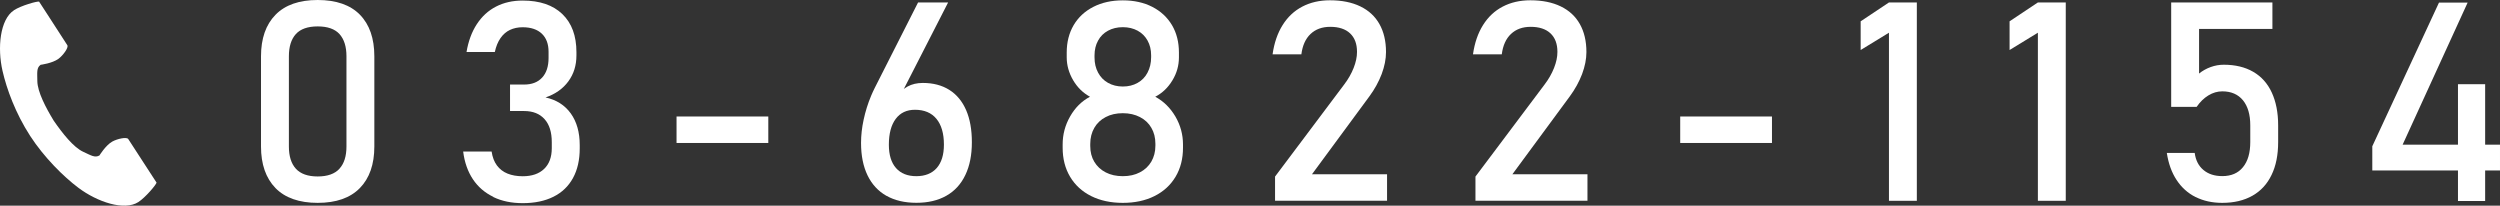
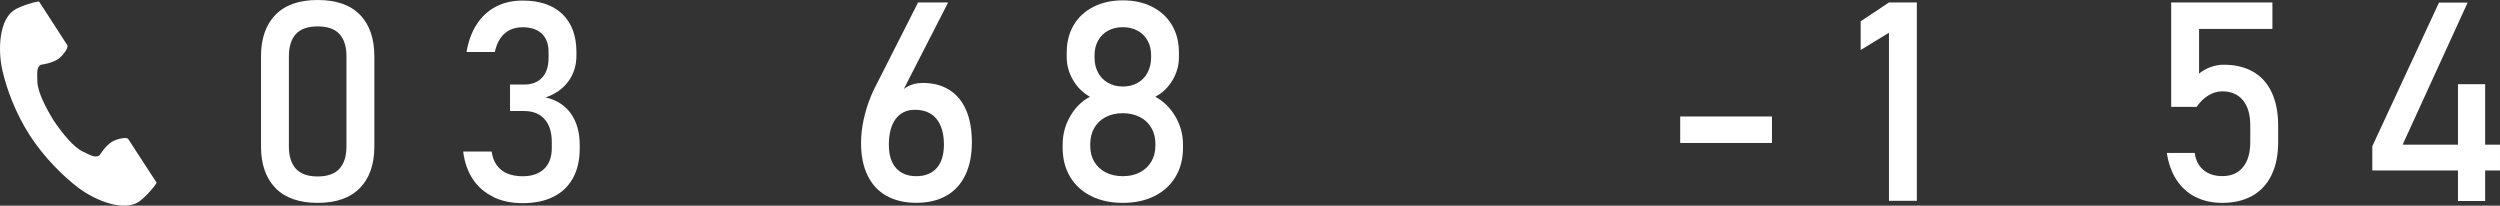
<svg xmlns="http://www.w3.org/2000/svg" viewBox="0 0 356.89 29.36">
  <rect x="0" y="0" width="356.89" height="29.36" fill="#333333" stroke="none" />
  <defs>
    <style>.d{fill:#fff;}</style>
  </defs>
  <g id="a" />
  <g id="b">
    <g id="c">
      <g>
        <path class="d" d="M39.32,26.84c-1.37-1.42-2.06-3.39-2.06-5.92V8.04c0-2.54,.69-4.52,2.07-5.93s3.39-2.11,6.02-2.11,4.66,.7,6.03,2.1c1.37,1.4,2.06,3.38,2.06,5.94v12.88c0,2.54-.69,4.52-2.07,5.93-1.38,1.41-3.39,2.11-6.02,2.11s-4.66-.71-6.03-2.12Zm9.14-2.76c.67-.73,1-1.79,1-3.17V8.04c0-1.38-.33-2.43-.99-3.17-.66-.73-1.7-1.1-3.12-1.1s-2.46,.37-3.12,1.1c-.66,.73-.99,1.79-.99,3.17v12.88c0,1.38,.33,2.43,1,3.17,.67,.73,1.71,1.1,3.11,1.1s2.44-.37,3.11-1.1Z" />
        <path class="d" d="M70.42,28.1c-1.21-.58-2.18-1.42-2.91-2.51-.73-1.1-1.2-2.42-1.39-3.96h4.06c.12,.8,.37,1.47,.76,1.99,.39,.52,.89,.91,1.51,1.16,.62,.25,1.34,.38,2.17,.38,1.31,0,2.33-.35,3.06-1.05s1.09-1.69,1.09-2.96v-.86c0-1.42-.34-2.51-1.03-3.28s-1.66-1.16-2.92-1.16h-2.01v-3.78h2.01c1.1,0,1.96-.33,2.57-.99,.61-.66,.92-1.6,.92-2.8v-.88c0-1.12-.32-1.98-.96-2.59-.64-.61-1.56-.92-2.74-.92-.68,0-1.28,.13-1.81,.38-.53,.25-.98,.64-1.35,1.17-.37,.53-.64,1.19-.81,1.98h-4.04c.26-1.54,.75-2.87,1.47-3.97,.72-1.1,1.63-1.94,2.74-2.51,1.1-.57,2.37-.86,3.8-.86,2.44,0,4.33,.64,5.67,1.93s2.01,3.1,2.01,5.43v.47c0,1.42-.38,2.65-1.15,3.7s-1.85,1.82-3.26,2.3c1.55,.34,2.75,1.1,3.6,2.28,.85,1.18,1.28,2.69,1.28,4.52v.47c0,1.65-.32,3.06-.96,4.23-.64,1.17-1.56,2.06-2.78,2.67-1.22,.61-2.68,.92-4.4,.92-1.59,0-2.98-.29-4.19-.87Z" />
-         <path class="d" d="M109.68,16.63v3.78h-13.1v-3.78h13.1Z" />
        <path class="d" d="M126.55,27.96c-1.18-.67-2.08-1.64-2.7-2.92-.62-1.28-.93-2.82-.93-4.63v-.02c0-1.05,.12-2.16,.37-3.31,.25-1.16,.6-2.29,1.07-3.41,.08-.19,.16-.39,.25-.57,.09-.19,.18-.37,.27-.56L131.06,.35h4.29l-7.23,14.12,.02-.7c.32-.61,.8-1.08,1.42-1.42s1.35-.51,2.18-.51c1.47,0,2.73,.33,3.78,.99,1.05,.66,1.85,1.63,2.4,2.89,.55,1.27,.82,2.79,.82,4.57v.02c0,1.82-.31,3.38-.93,4.67-.62,1.3-1.52,2.29-2.71,2.96-1.19,.68-2.62,1.01-4.28,1.01s-3.09-.33-4.27-1Zm7.18-3.98c.68-.78,1.02-1.89,1.02-3.33v-.02c0-1.58-.36-2.81-1.07-3.67s-1.74-1.29-3.06-1.29c-1.18,0-2.1,.43-2.75,1.3s-.98,2.1-.98,3.68v.02c0,1.44,.34,2.55,1.02,3.32,.68,.77,1.65,1.16,2.9,1.16s2.23-.39,2.92-1.17Z" />
        <path class="d" d="M155.77,27.99c-1.3-.65-2.3-1.57-3.01-2.76-.71-1.19-1.06-2.57-1.06-4.14v-.47c0-1.42,.35-2.75,1.06-3.99,.71-1.25,1.65-2.19,2.84-2.82-1-.55-1.8-1.33-2.41-2.37-.6-1.03-.91-2.12-.91-3.26v-.68c0-1.48,.33-2.78,.99-3.91,.66-1.12,1.6-1.99,2.81-2.61s2.61-.93,4.21-.93,3,.31,4.21,.93,2.14,1.49,2.81,2.61c.66,1.12,.99,2.43,.99,3.91v.68c0,1.17-.31,2.27-.93,3.29-.62,1.03-1.43,1.81-2.45,2.34,1.2,.65,2.15,1.59,2.88,2.83,.72,1.24,1.08,2.57,1.08,3.98v.47c0,1.57-.35,2.95-1.06,4.14-.71,1.19-1.71,2.11-3.01,2.76-1.3,.65-2.81,.97-4.52,.97s-3.22-.32-4.52-.97Zm6.96-3.39c.7-.36,1.24-.87,1.63-1.53,.38-.66,.58-1.41,.58-2.27v-.27c0-.87-.19-1.63-.58-2.29-.38-.66-.93-1.17-1.63-1.53-.7-.36-1.51-.55-2.44-.55s-1.74,.18-2.44,.55c-.7,.36-1.25,.88-1.63,1.54s-.58,1.43-.58,2.3v.29c0,.86,.19,1.61,.58,2.26s.93,1.15,1.63,1.51c.7,.36,1.51,.54,2.44,.54s1.74-.18,2.44-.55Zm-.33-12.77c.61-.34,1.09-.83,1.42-1.47,.34-.64,.51-1.37,.51-2.2v-.27c0-.79-.17-1.49-.51-2.1s-.81-1.08-1.42-1.41-1.31-.5-2.11-.5-1.5,.17-2.11,.5-1.09,.8-1.42,1.41c-.34,.61-.51,1.32-.51,2.12v.29c0,.82,.17,1.54,.51,2.17,.34,.63,.81,1.12,1.42,1.46,.61,.34,1.31,.52,2.11,.52s1.49-.17,2.11-.52Z" />
-         <path class="d" d="M182.01,25.22l9.89-13.17c.57-.75,1.02-1.54,1.34-2.35,.32-.81,.48-1.57,.48-2.27v-.04c0-1.13-.33-2.01-.99-2.63s-1.61-.93-2.83-.93c-1.16,0-2.09,.34-2.81,1.02s-1.15,1.65-1.31,2.89v.02h-4.11v-.02c.23-1.62,.71-3.01,1.43-4.16,.72-1.15,1.65-2.03,2.8-2.63,1.14-.6,2.46-.91,3.96-.91,1.69,0,3.13,.29,4.33,.87,1.2,.58,2.11,1.42,2.73,2.52s.94,2.43,.94,3.99v.02c0,1-.21,2.04-.62,3.14-.42,1.09-.99,2.14-1.74,3.16l-8.21,11.14h10.72v3.78h-15.99v-3.45Z" />
-         <path class="d" d="M210.62,25.22l9.89-13.17c.57-.75,1.02-1.54,1.34-2.35,.32-.81,.48-1.57,.48-2.27v-.04c0-1.13-.33-2.01-.99-2.63s-1.61-.93-2.83-.93c-1.16,0-2.09,.34-2.81,1.02s-1.15,1.65-1.31,2.89v.02h-4.11v-.02c.23-1.62,.71-3.01,1.43-4.16,.72-1.15,1.65-2.03,2.8-2.63,1.14-.6,2.46-.91,3.96-.91,1.69,0,3.13,.29,4.33,.87,1.2,.58,2.11,1.42,2.73,2.52s.94,2.43,.94,3.99v.02c0,1-.21,2.04-.62,3.14-.42,1.09-.99,2.14-1.74,3.16l-8.21,11.14h10.72v3.78h-15.99v-3.45Z" />
        <path class="d" d="M252.96,16.63v3.78h-13.1v-3.78h13.1Z" />
        <path class="d" d="M273.64,28.67h-3.98V4.67l-4.04,2.47V3.04l4.04-2.69h3.98V28.67Z" />
-         <path class="d" d="M294.9,28.67h-3.98V4.67l-4.04,2.47V3.04l4.04-2.69h3.98V28.67Z" />
        <path class="d" d="M313.43,28.13c-1.11-.56-2.01-1.37-2.71-2.44-.7-1.06-1.16-2.34-1.39-3.84v-.02h3.98v.02c.14,1.04,.56,1.85,1.25,2.42,.69,.58,1.59,.87,2.69,.87,1.27,0,2.26-.42,2.95-1.28,.7-.85,1.04-2.05,1.04-3.59v-2.38c0-1.53-.35-2.72-1.04-3.57-.7-.85-1.68-1.28-2.95-1.28-.69,0-1.35,.19-1.99,.58s-1.2,.94-1.68,1.64h-3.63V.35h14.45v3.78h-10.47v6.37c.49-.4,1.05-.71,1.66-.93,.61-.22,1.23-.33,1.87-.33,1.64,0,3.04,.34,4.2,1.01,1.16,.67,2.05,1.66,2.65,2.96,.6,1.3,.91,2.86,.91,4.69v2.38c0,1.83-.31,3.4-.94,4.69-.62,1.3-1.53,2.29-2.73,2.97-1.2,.68-2.63,1.02-4.31,1.02-1.43,0-2.7-.28-3.81-.84Z" />
        <path class="d" d="M338.66,20.88L348.18,.37h4.09l-9.28,20.28h13.9v3.68h-18.23v-3.45Zm12.23-8.86h3.88V28.69h-3.88V12.02Z" />
      </g>
      <path class="d" d="M2,1.46C0,2.76-.4,6.82,.36,10.12c.59,2.58,1.84,6.03,3.95,9.29,1.99,3.06,4.76,5.81,6.87,7.39,2.71,2.04,6.58,3.34,8.58,2.04,1.01-.66,2.52-2.45,2.59-2.77,0,0-.88-1.36-1.08-1.66l-2.96-4.56c-.22-.34-1.6-.03-2.3,.37-.94,.54-1.81,1.97-1.81,1.97-.65,.37-1.19,0-2.32-.52-1.39-.64-2.96-2.63-4.21-4.44-1.14-1.87-2.32-4.12-2.34-5.65-.01-1.25-.13-1.9,.47-2.33,0,0,1.67-.21,2.54-.85,.65-.48,1.49-1.61,1.27-1.95L6.66,1.89c-.19-.3-1.08-1.66-1.08-1.66-.32-.07-2.57,.57-3.59,1.23h0Z" />
    </g>
  </g>
</svg>